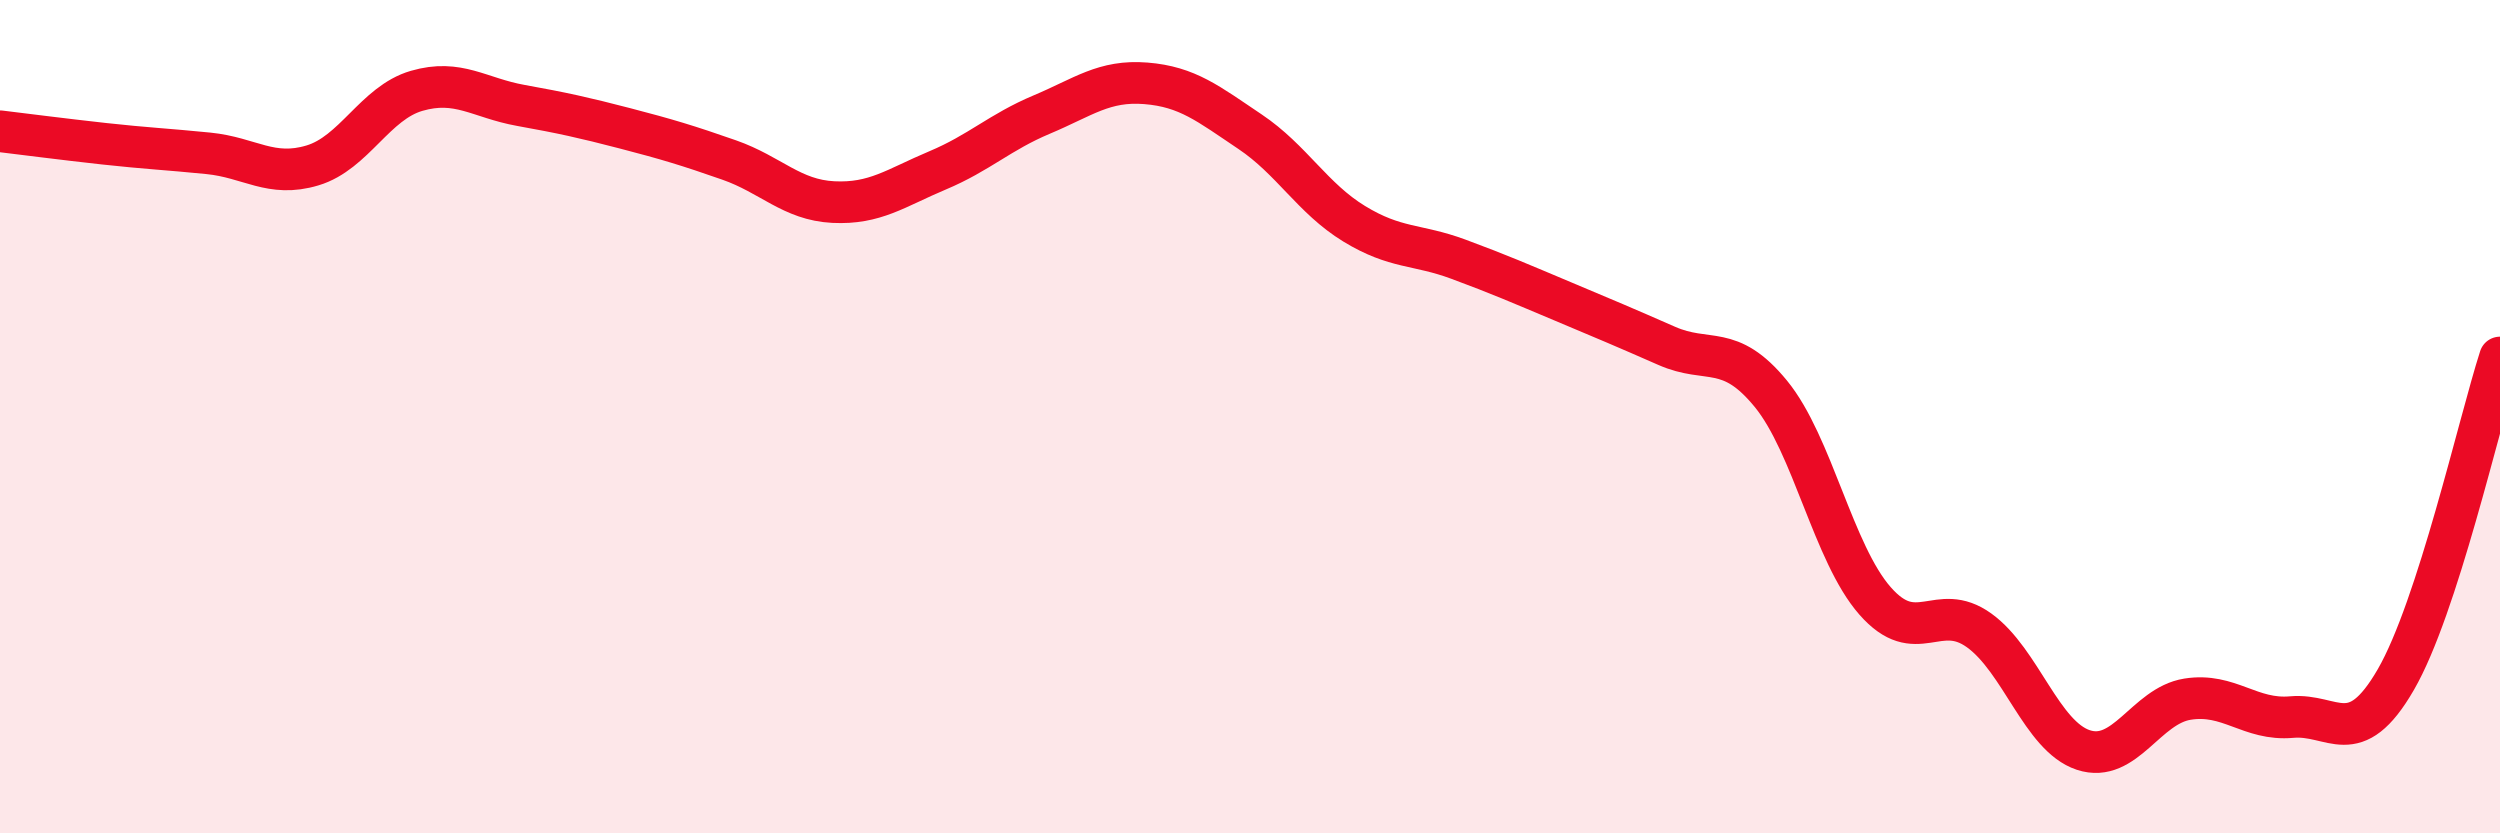
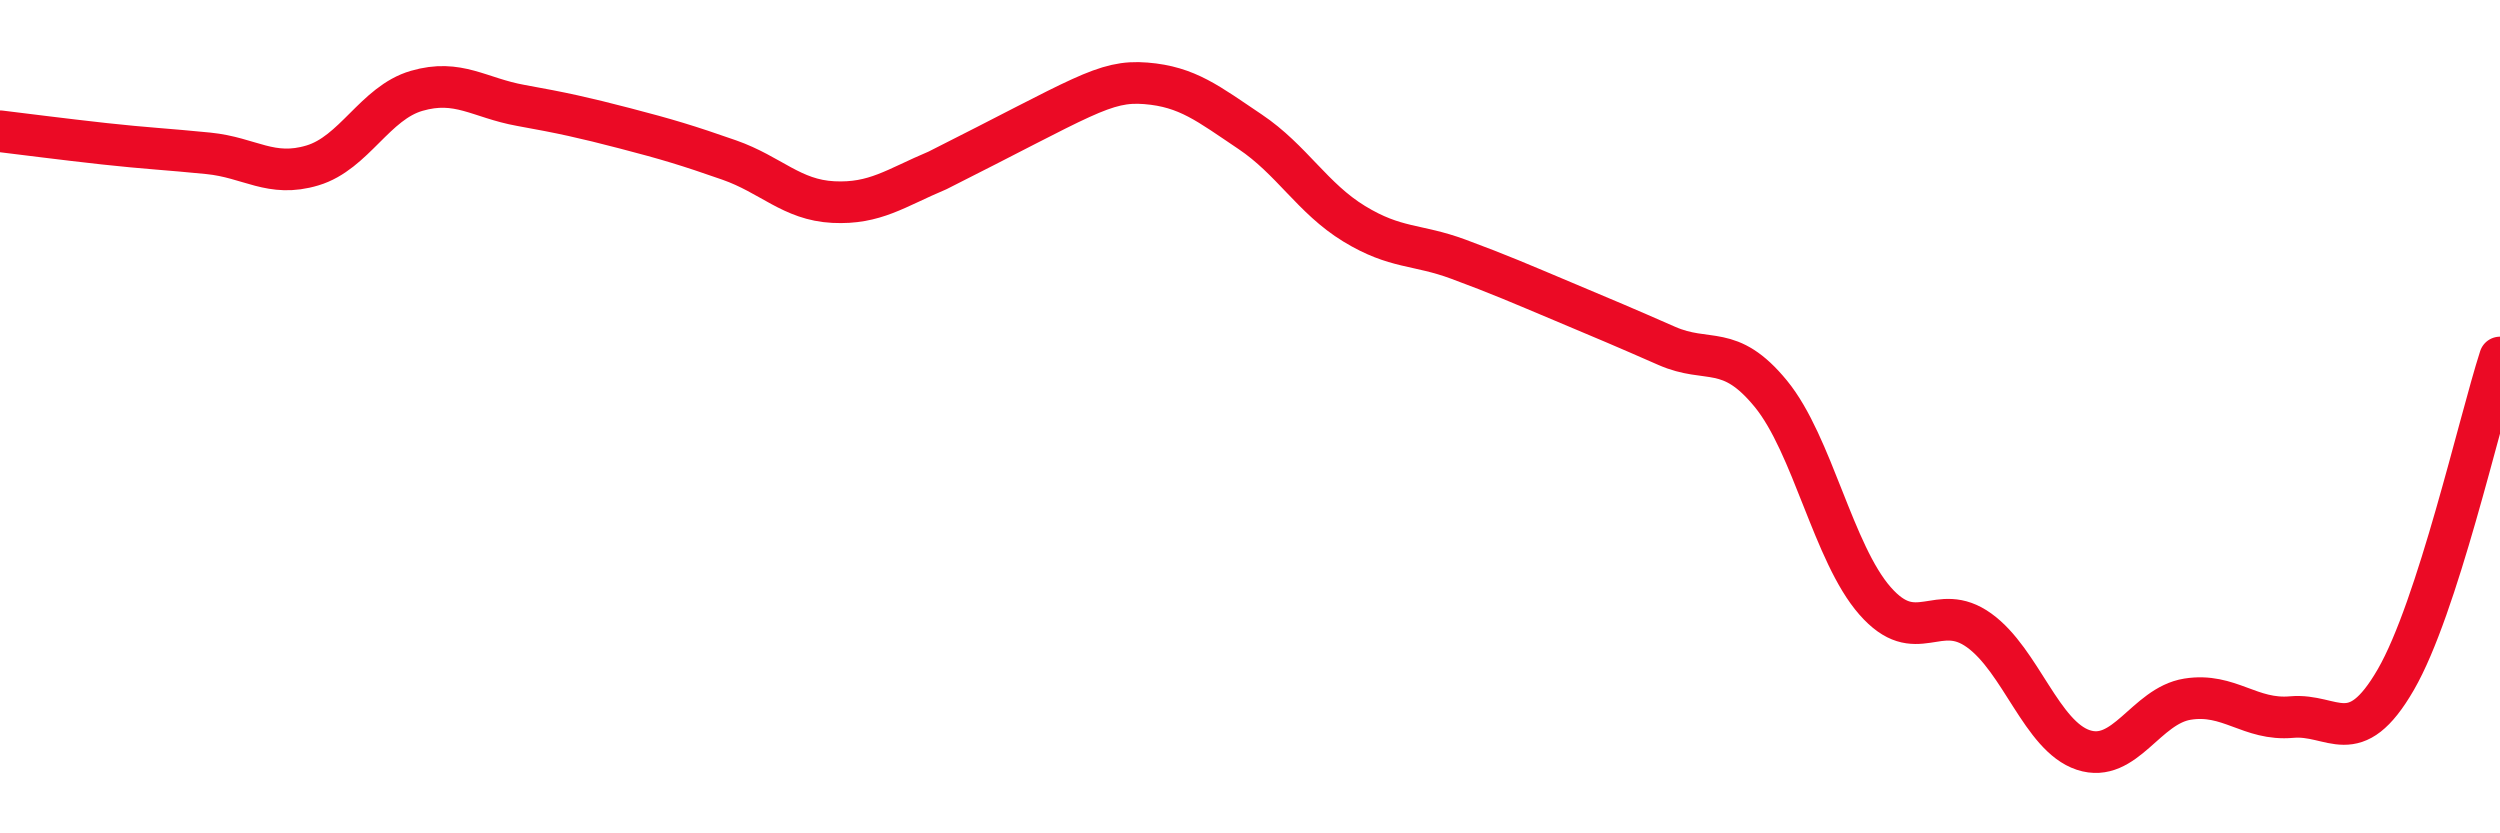
<svg xmlns="http://www.w3.org/2000/svg" width="60" height="20" viewBox="0 0 60 20">
-   <path d="M 0,3.15 C 0.5,3.21 1.5,3.34 2.5,3.45 C 3.5,3.56 4,3.58 5,3.68 C 6,3.78 6.5,4.27 7.5,3.97 C 8.5,3.67 9,2.47 10,2.18 C 11,1.89 11.5,2.35 12.5,2.53 C 13.5,2.71 14,2.82 15,3.08 C 16,3.34 16.5,3.49 17.5,3.84 C 18.5,4.19 19,4.8 20,4.85 C 21,4.9 21.5,4.51 22.5,4.09 C 23.5,3.67 24,3.17 25,2.75 C 26,2.33 26.5,1.92 27.5,2 C 28.5,2.08 29,2.49 30,3.16 C 31,3.83 31.5,4.76 32.5,5.37 C 33.5,5.98 34,5.85 35,6.22 C 36,6.59 36.5,6.81 37.5,7.23 C 38.5,7.65 39,7.86 40,8.3 C 41,8.74 41.5,8.23 42.5,9.45 C 43.5,10.67 44,13.28 45,14.42 C 46,15.56 46.5,14.41 47.5,15.13 C 48.5,15.85 49,17.67 50,18 C 51,18.33 51.5,16.94 52.5,16.78 C 53.5,16.62 54,17.3 55,17.21 C 56,17.12 56.5,18.04 57.5,16.31 C 58.5,14.58 59.5,10.13 60,8.58L60 20L0 20Z" fill="#EB0A25" opacity="0.1" stroke-linecap="round" stroke-linejoin="round" />
-   <path d="M 0,3.15 C 0.5,3.21 1.5,3.34 2.5,3.45 C 3.5,3.56 4,3.58 5,3.68 C 6,3.78 6.5,4.27 7.5,3.97 C 8.5,3.67 9,2.47 10,2.18 C 11,1.89 11.5,2.35 12.5,2.53 C 13.5,2.71 14,2.82 15,3.08 C 16,3.34 16.5,3.49 17.5,3.84 C 18.5,4.19 19,4.8 20,4.85 C 21,4.9 21.5,4.51 22.5,4.09 C 23.5,3.67 24,3.17 25,2.75 C 26,2.33 26.5,1.92 27.5,2 C 28.5,2.08 29,2.49 30,3.16 C 31,3.83 31.5,4.76 32.5,5.37 C 33.5,5.98 34,5.85 35,6.22 C 36,6.59 36.5,6.81 37.5,7.23 C 38.5,7.65 39,7.86 40,8.3 C 41,8.74 41.5,8.23 42.5,9.45 C 43.5,10.67 44,13.28 45,14.42 C 46,15.56 46.5,14.41 47.5,15.13 C 48.5,15.85 49,17.67 50,18 C 51,18.33 51.5,16.94 52.5,16.78 C 53.5,16.62 54,17.3 55,17.21 C 56,17.12 56.5,18.04 57.5,16.31 C 58.5,14.58 59.5,10.13 60,8.58" stroke="#EB0A25" stroke-width="1" fill="none" stroke-linecap="round" stroke-linejoin="round" />
+   <path d="M 0,3.15 C 0.5,3.21 1.5,3.34 2.5,3.45 C 3.5,3.56 4,3.58 5,3.68 C 6,3.78 6.5,4.27 7.5,3.97 C 8.5,3.67 9,2.47 10,2.18 C 11,1.89 11.5,2.35 12.5,2.53 C 13.5,2.71 14,2.82 15,3.08 C 16,3.34 16.5,3.49 17.5,3.84 C 18.5,4.19 19,4.8 20,4.85 C 21,4.9 21.5,4.51 22.5,4.09 C 26,2.33 26.5,1.92 27.5,2 C 28.5,2.08 29,2.49 30,3.16 C 31,3.83 31.5,4.76 32.5,5.37 C 33.5,5.98 34,5.85 35,6.22 C 36,6.59 36.5,6.81 37.5,7.23 C 38.5,7.65 39,7.86 40,8.3 C 41,8.74 41.5,8.23 42.5,9.45 C 43.5,10.67 44,13.28 45,14.42 C 46,15.56 46.5,14.41 47.5,15.13 C 48.5,15.85 49,17.67 50,18 C 51,18.33 51.5,16.94 52.5,16.78 C 53.5,16.62 54,17.3 55,17.21 C 56,17.12 56.5,18.04 57.5,16.31 C 58.5,14.58 59.5,10.13 60,8.58" stroke="#EB0A25" stroke-width="1" fill="none" stroke-linecap="round" stroke-linejoin="round" />
</svg>